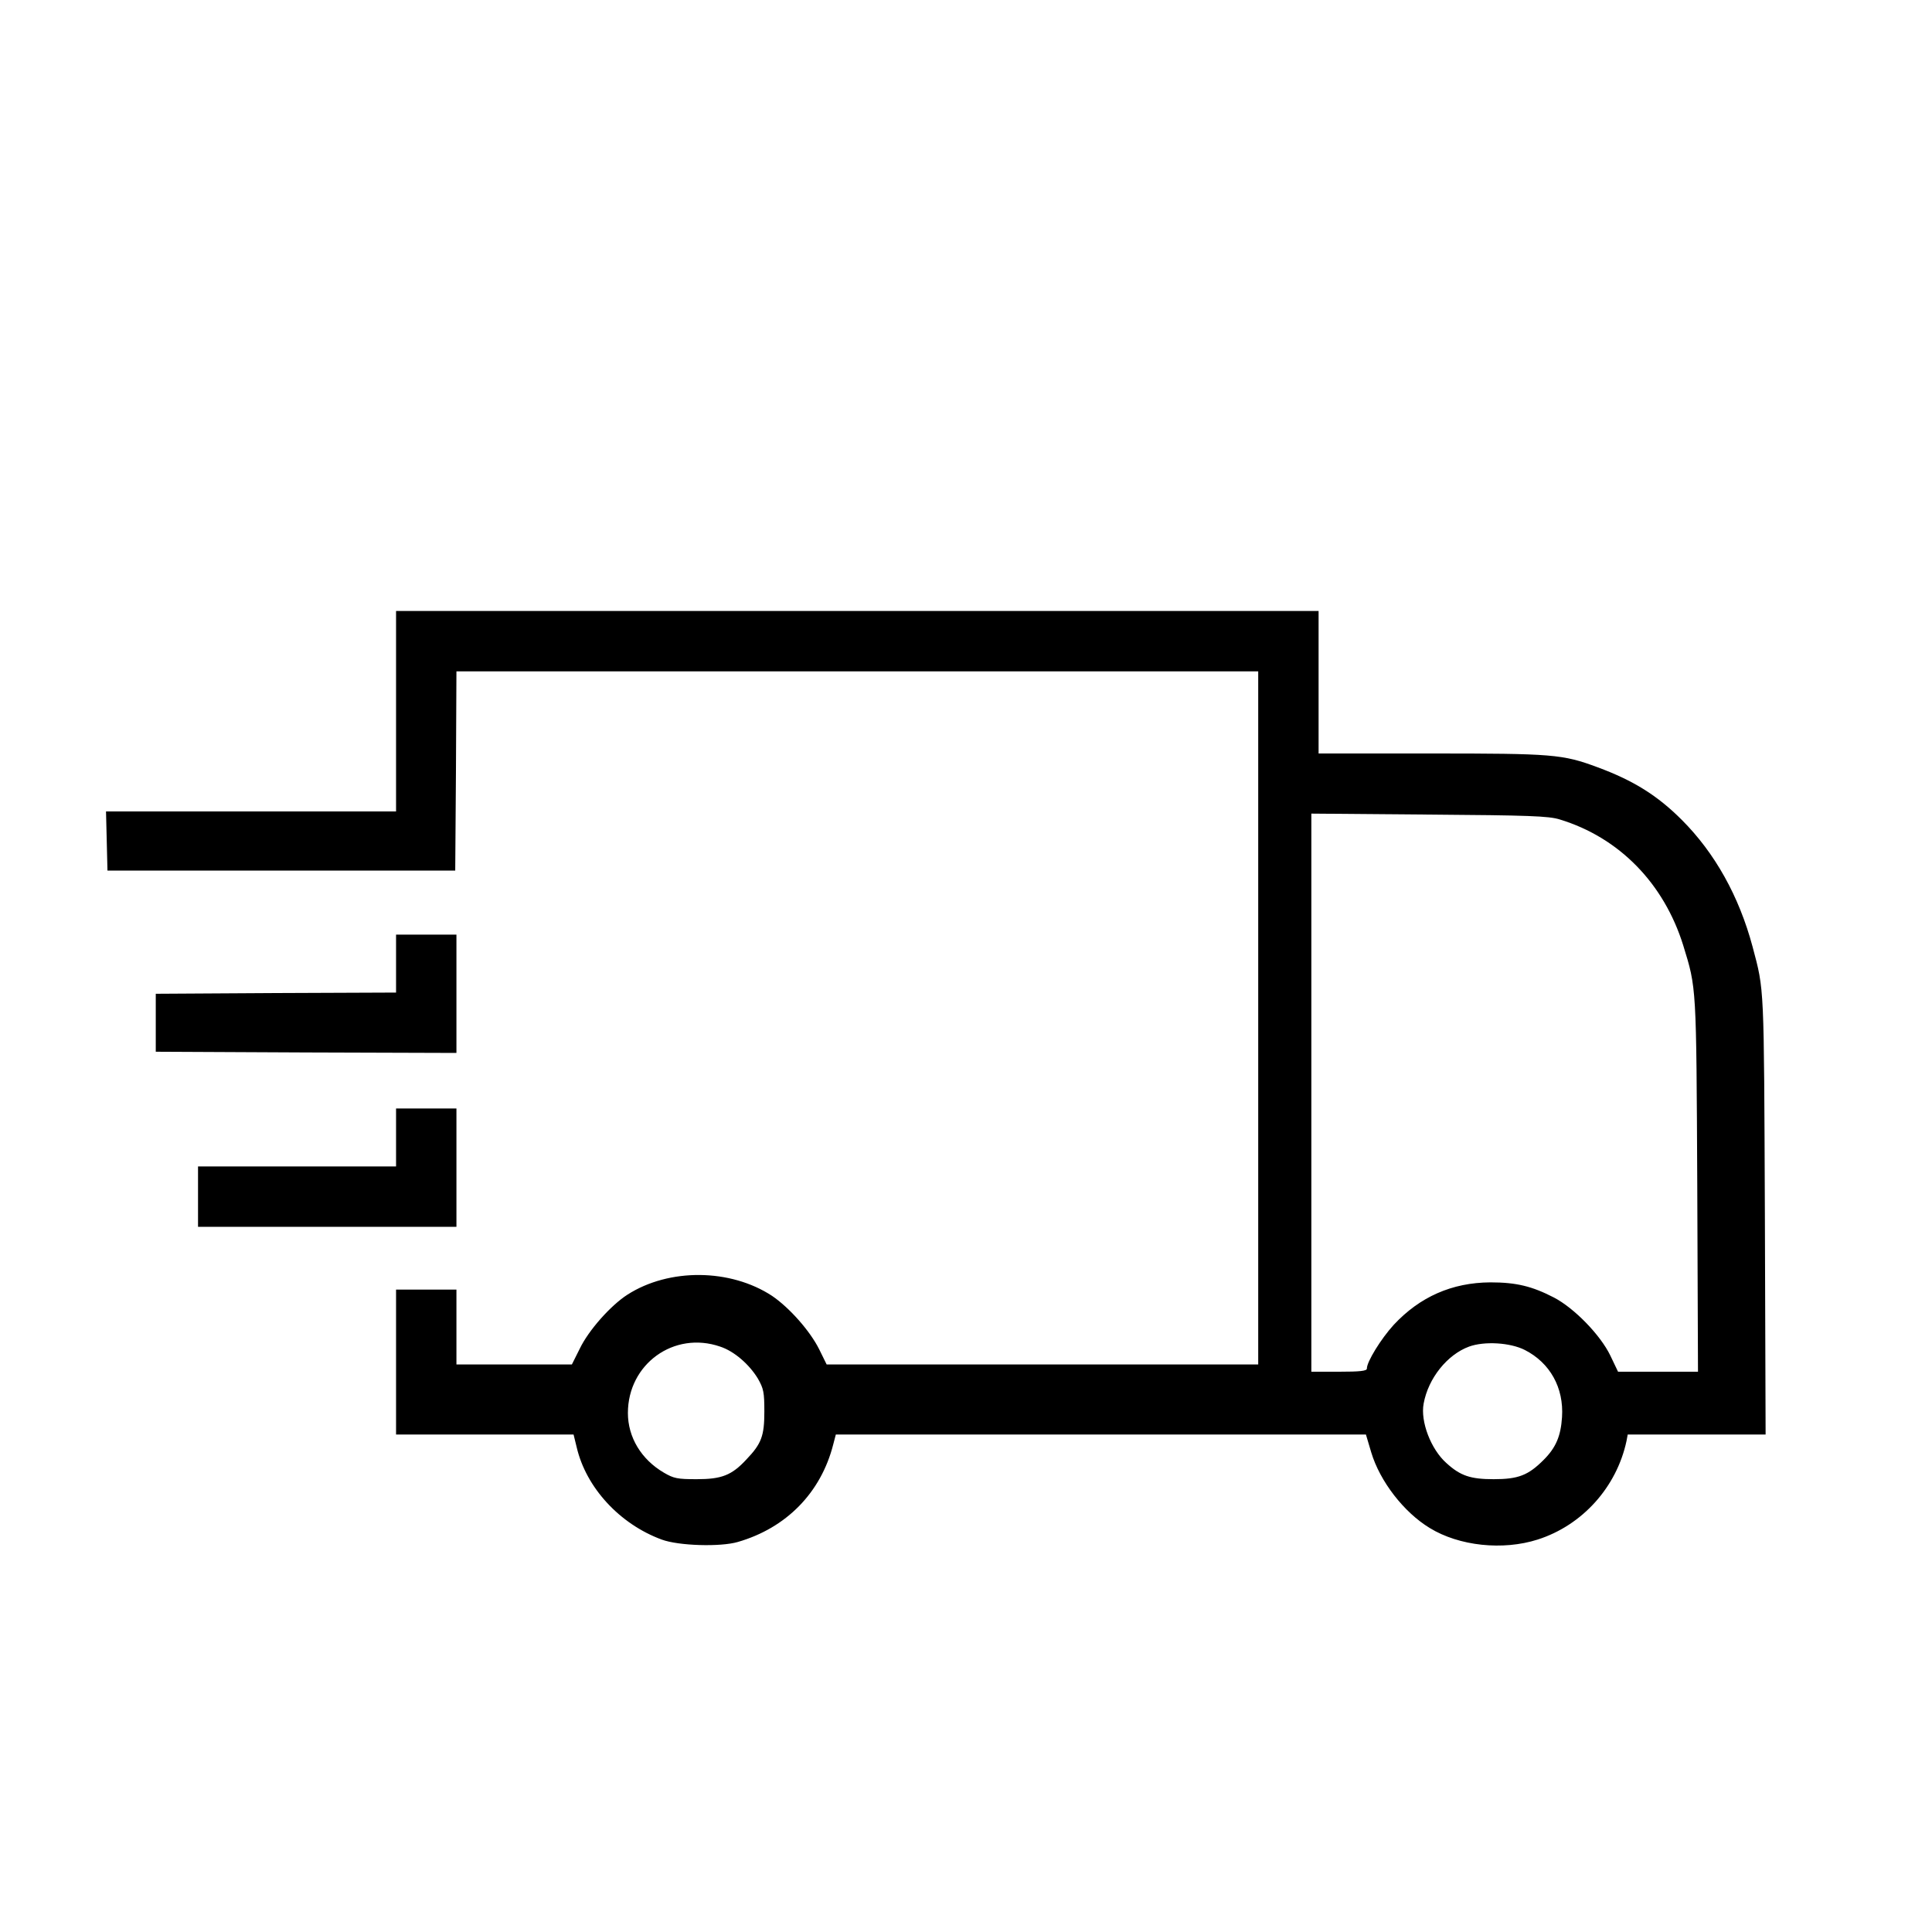
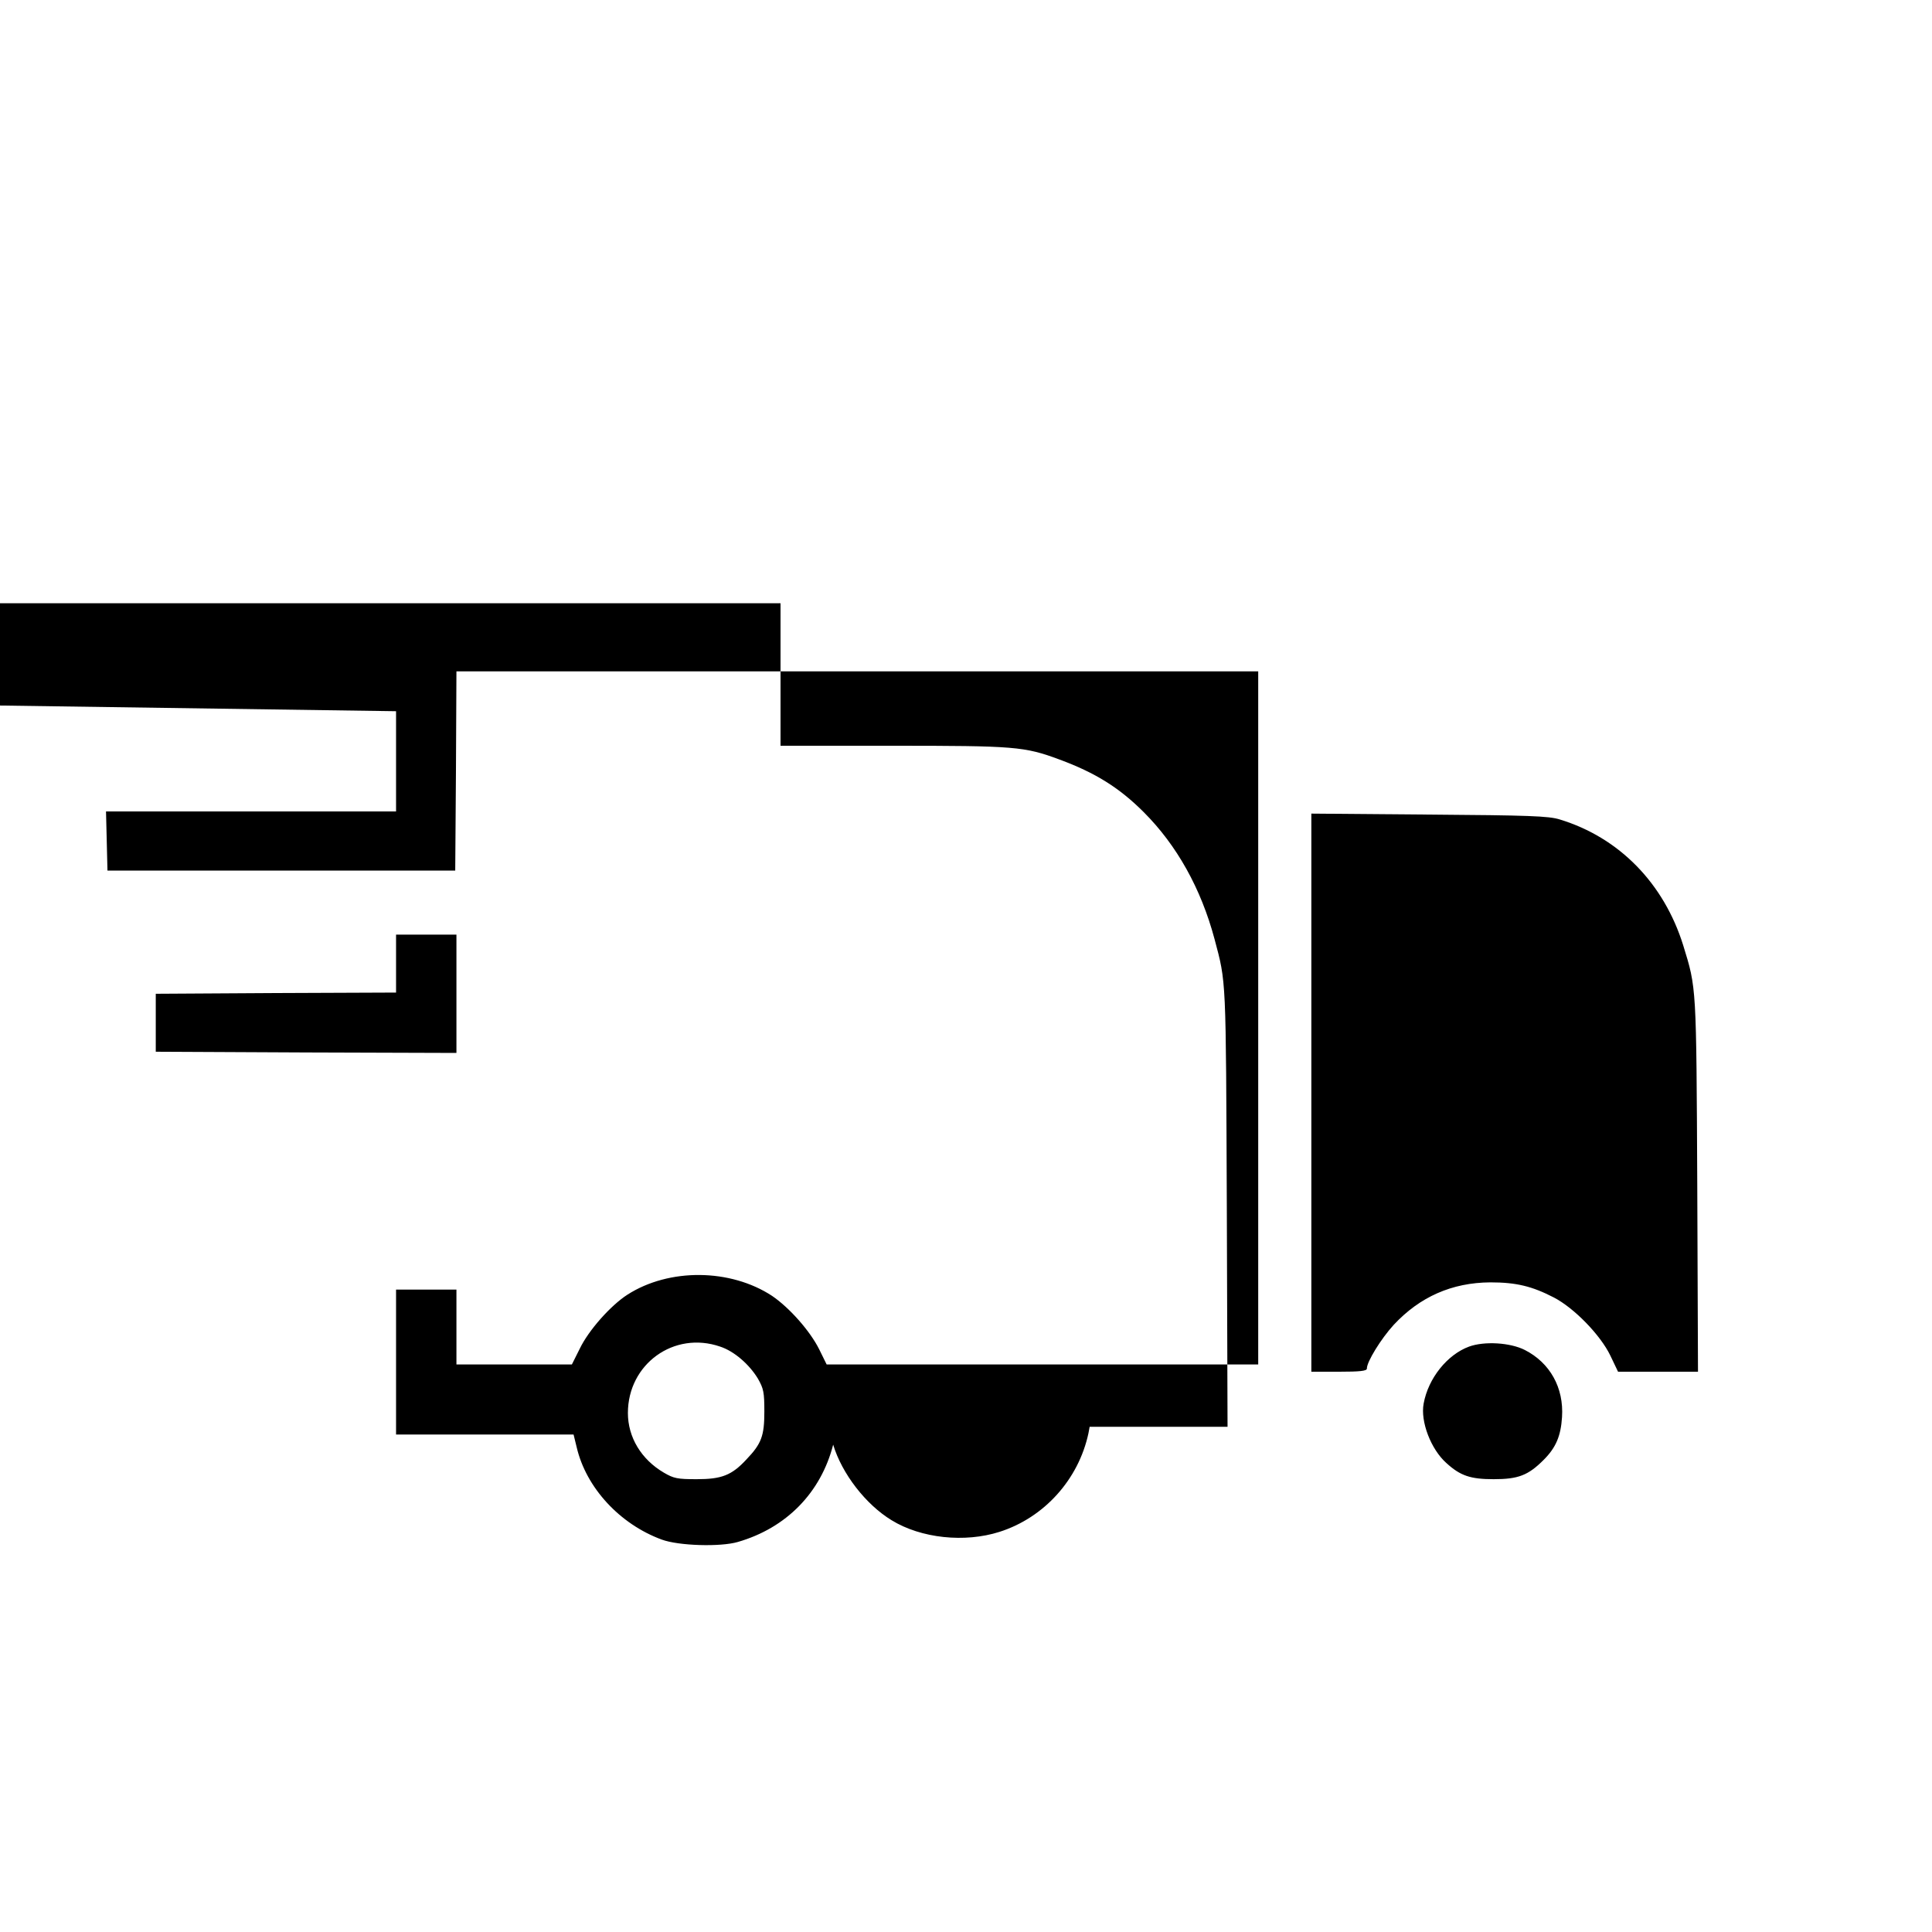
<svg xmlns="http://www.w3.org/2000/svg" version="1.0" width="800pt" height="800pt" viewBox="0 0 800 800" preserveAspectRatio="xMidYMid meet">
  <g transform="translate(0,800) scale(0.1,-0.1)" fill="#000000" stroke="none">
-     <path d="M1640 5055 l0 -415 -600 0 -601 0 3 -122 3 -123 720 0 720 0 3 413 2 412 1660 0 1660 0 0 -1435 0 -1435 -894 0 -893 0 -31 63 c-38 76 -123 172 -195 221 -172 113 -426 116 -599 5 -70 -45 -161 -148 -197 -223 l-33 -66 -239 0 -239 0 0 155 0 155 -125 0 -125 0 0 -300 0 -300 368 0 367 0 13 -53 c39 -167 178 -318 352 -382 70 -26 243 -31 315 -10 201 58 344 204 395 403 l11 42 1097 0 1098 0 22 -74 c36 -120 135 -248 242 -313 122 -75 303 -94 447 -48 185 59 327 217 368 408 l5 27 286 0 285 0 -3 908 c-4 965 -2 927 -51 1112 -56 209 -156 388 -293 525 -101 101 -200 163 -349 218 -145 54 -185 57 -690 57 l-465 0 0 295 0 295 -1910 0 -1910 0 0 -415z m4818 -448 c247 -75 432 -265 512 -522 55 -179 54 -162 58 -992 l3 -773 -165 0 -166 0 -32 67 c-41 85 -149 196 -233 240 -91 47 -156 63 -264 63 -159 -1 -292 -60 -400 -176 -53 -58 -112 -154 -111 -181 0 -10 -30 -13 -115 -13 l-115 0 0 1156 0 1155 488 -4 c413 -3 495 -6 540 -20z m-3476 -2183 c58 -19 120 -73 156 -132 24 -42 27 -57 27 -137 0 -101 -12 -133 -74 -198 -61 -66 -103 -82 -206 -82 -80 0 -95 3 -136 27 -94 55 -149 147 -149 247 0 203 191 341 382 275z m3332 -14 c104 -53 162 -156 154 -278 -5 -78 -25 -126 -76 -177 -64 -64 -105 -80 -207 -80 -96 0 -138 14 -196 67 -64 57 -108 172 -94 246 19 105 98 203 188 236 63 23 170 17 231 -14z" />
+     <path d="M1640 5055 l0 -415 -600 0 -601 0 3 -122 3 -123 720 0 720 0 3 413 2 412 1660 0 1660 0 0 -1435 0 -1435 -894 0 -893 0 -31 63 c-38 76 -123 172 -195 221 -172 113 -426 116 -599 5 -70 -45 -161 -148 -197 -223 l-33 -66 -239 0 -239 0 0 155 0 155 -125 0 -125 0 0 -300 0 -300 368 0 367 0 13 -53 c39 -167 178 -318 352 -382 70 -26 243 -31 315 -10 201 58 344 204 395 403 c36 -120 135 -248 242 -313 122 -75 303 -94 447 -48 185 59 327 217 368 408 l5 27 286 0 285 0 -3 908 c-4 965 -2 927 -51 1112 -56 209 -156 388 -293 525 -101 101 -200 163 -349 218 -145 54 -185 57 -690 57 l-465 0 0 295 0 295 -1910 0 -1910 0 0 -415z m4818 -448 c247 -75 432 -265 512 -522 55 -179 54 -162 58 -992 l3 -773 -165 0 -166 0 -32 67 c-41 85 -149 196 -233 240 -91 47 -156 63 -264 63 -159 -1 -292 -60 -400 -176 -53 -58 -112 -154 -111 -181 0 -10 -30 -13 -115 -13 l-115 0 0 1156 0 1155 488 -4 c413 -3 495 -6 540 -20z m-3476 -2183 c58 -19 120 -73 156 -132 24 -42 27 -57 27 -137 0 -101 -12 -133 -74 -198 -61 -66 -103 -82 -206 -82 -80 0 -95 3 -136 27 -94 55 -149 147 -149 247 0 203 191 341 382 275z m3332 -14 c104 -53 162 -156 154 -278 -5 -78 -25 -126 -76 -177 -64 -64 -105 -80 -207 -80 -96 0 -138 14 -196 67 -64 57 -108 172 -94 246 19 105 98 203 188 236 63 23 170 17 231 -14z" />
    <path d="M1640 4010 l0 -120 -497 -2 -498 -3 0 -120 0 -120 623 -3 622 -2 0 245 0 245 -125 0 -125 0 0 -120z" />
-     <path d="M1640 3290 l0 -120 -410 0 -410 0 0 -125 0 -125 535 0 535 0 0 245 0 245 -125 0 -125 0 0 -120z" />
  </g>
</svg>